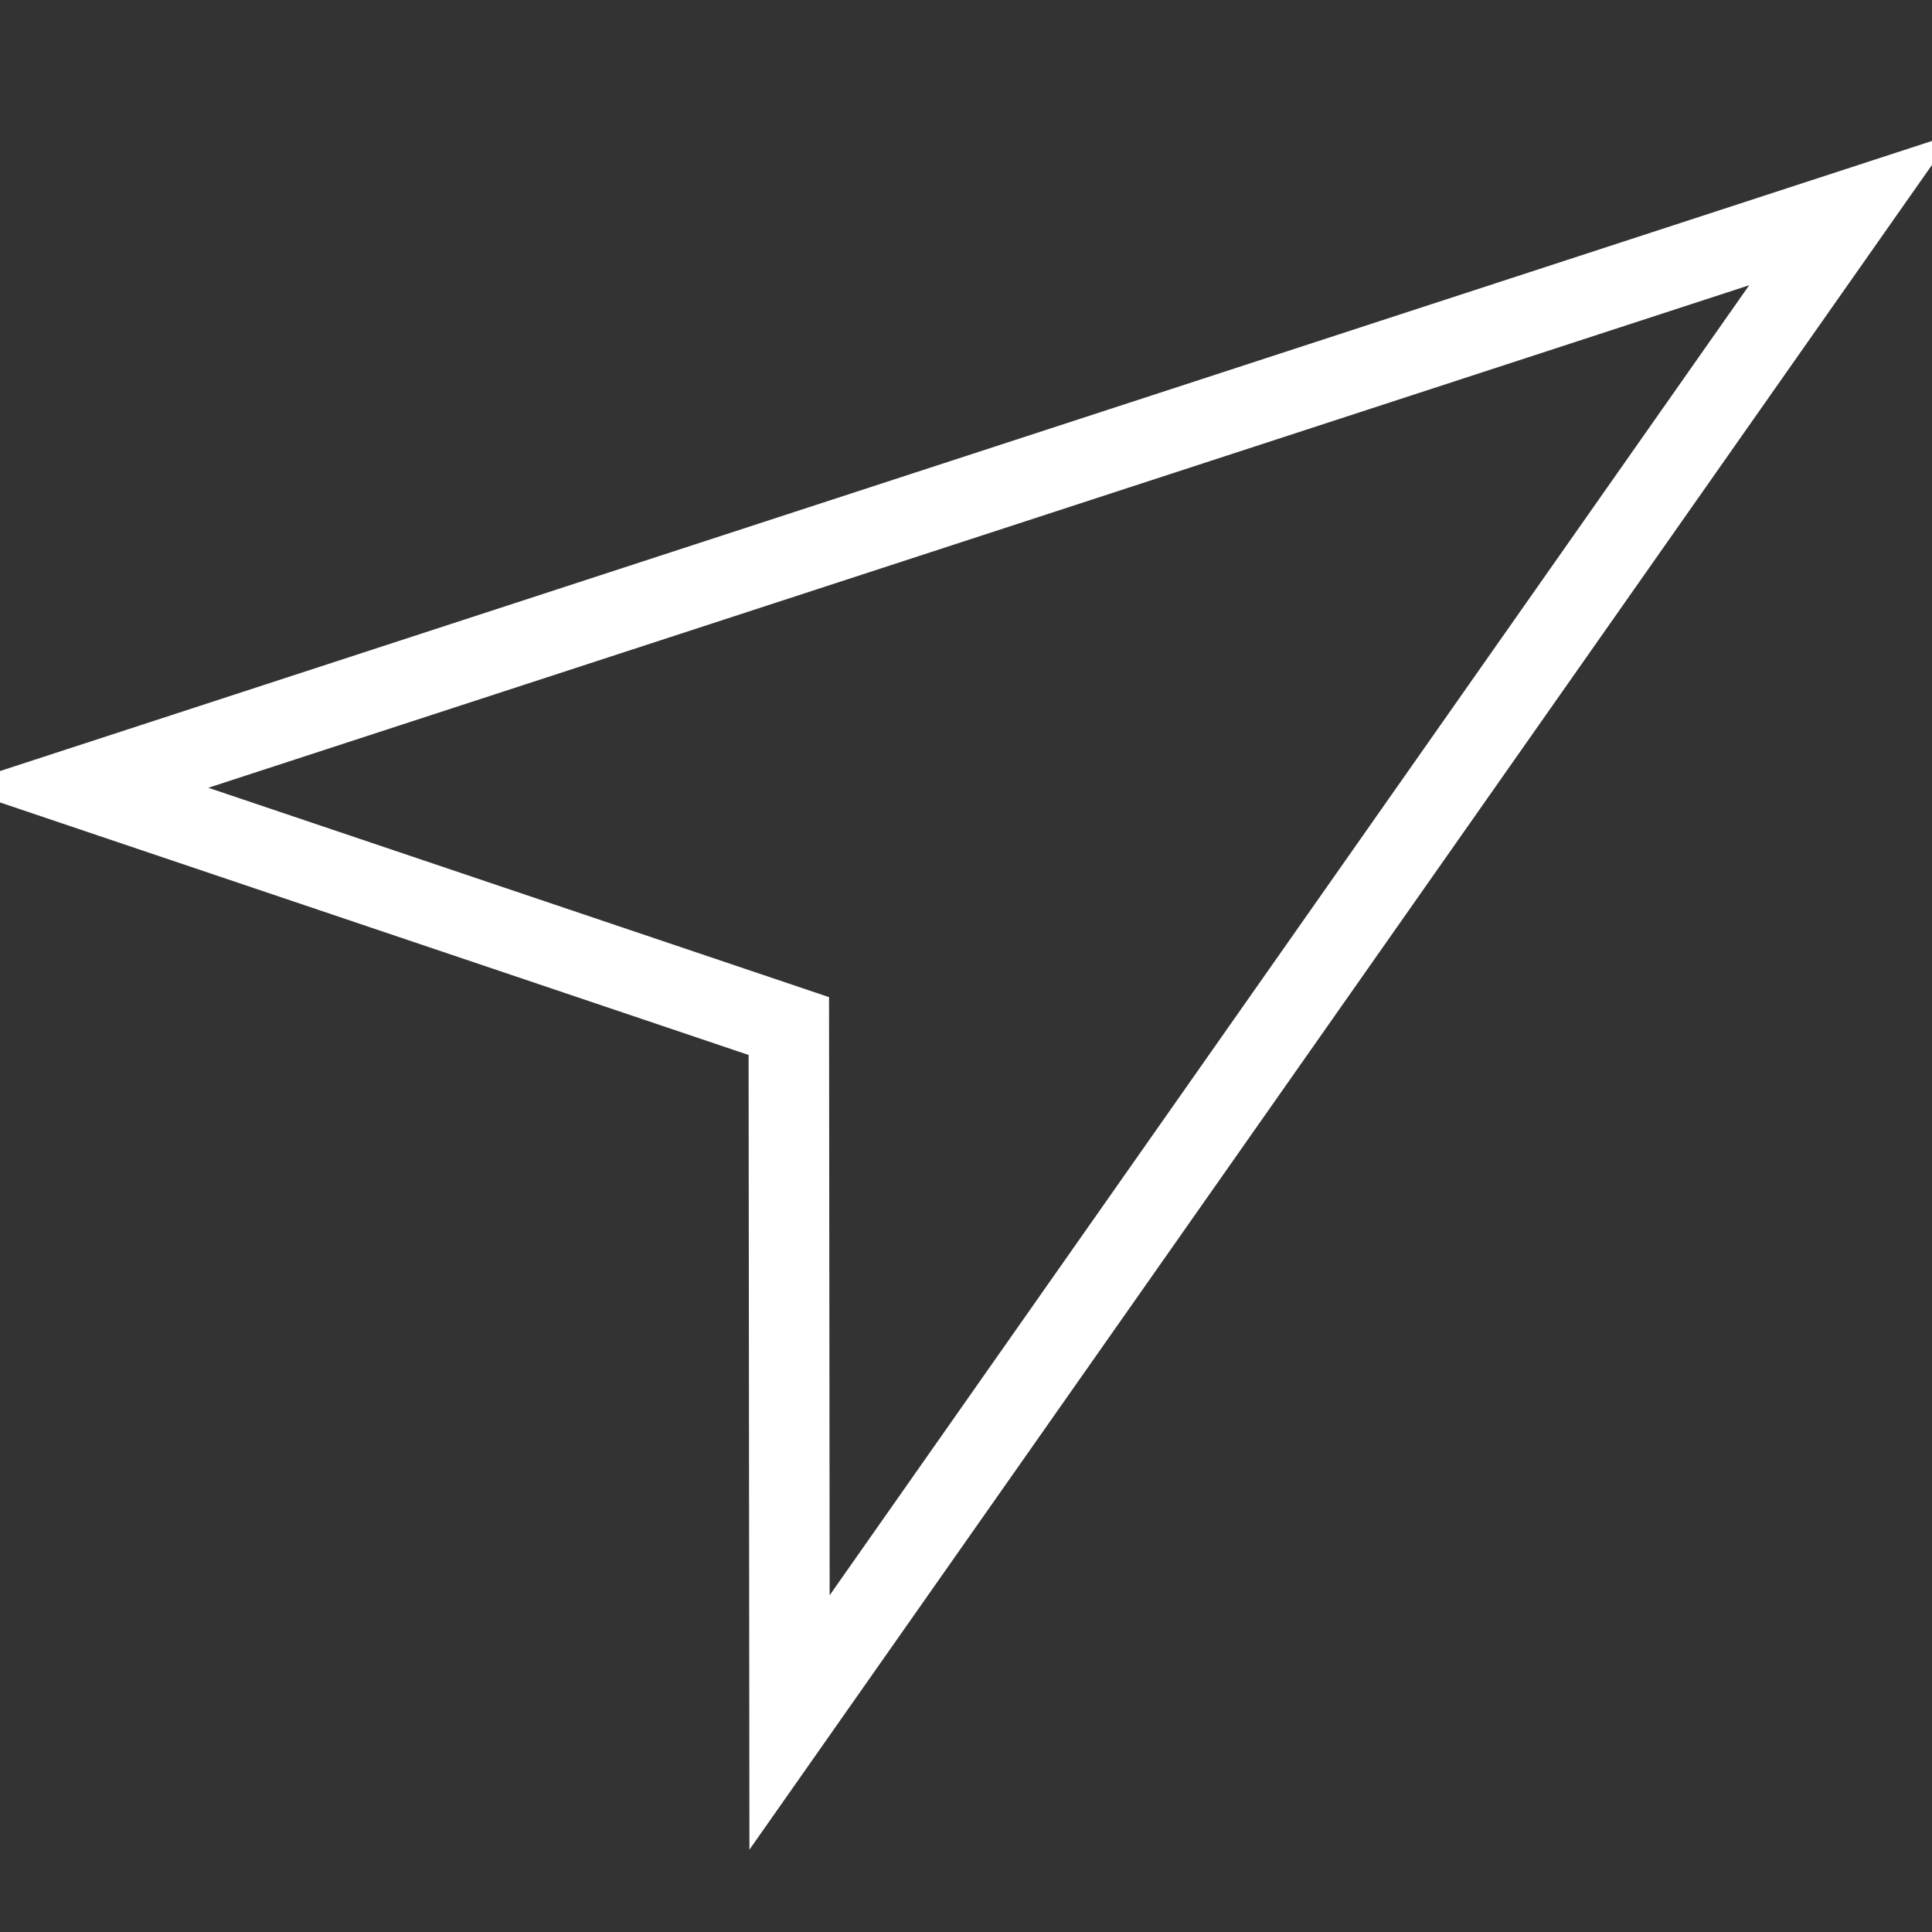
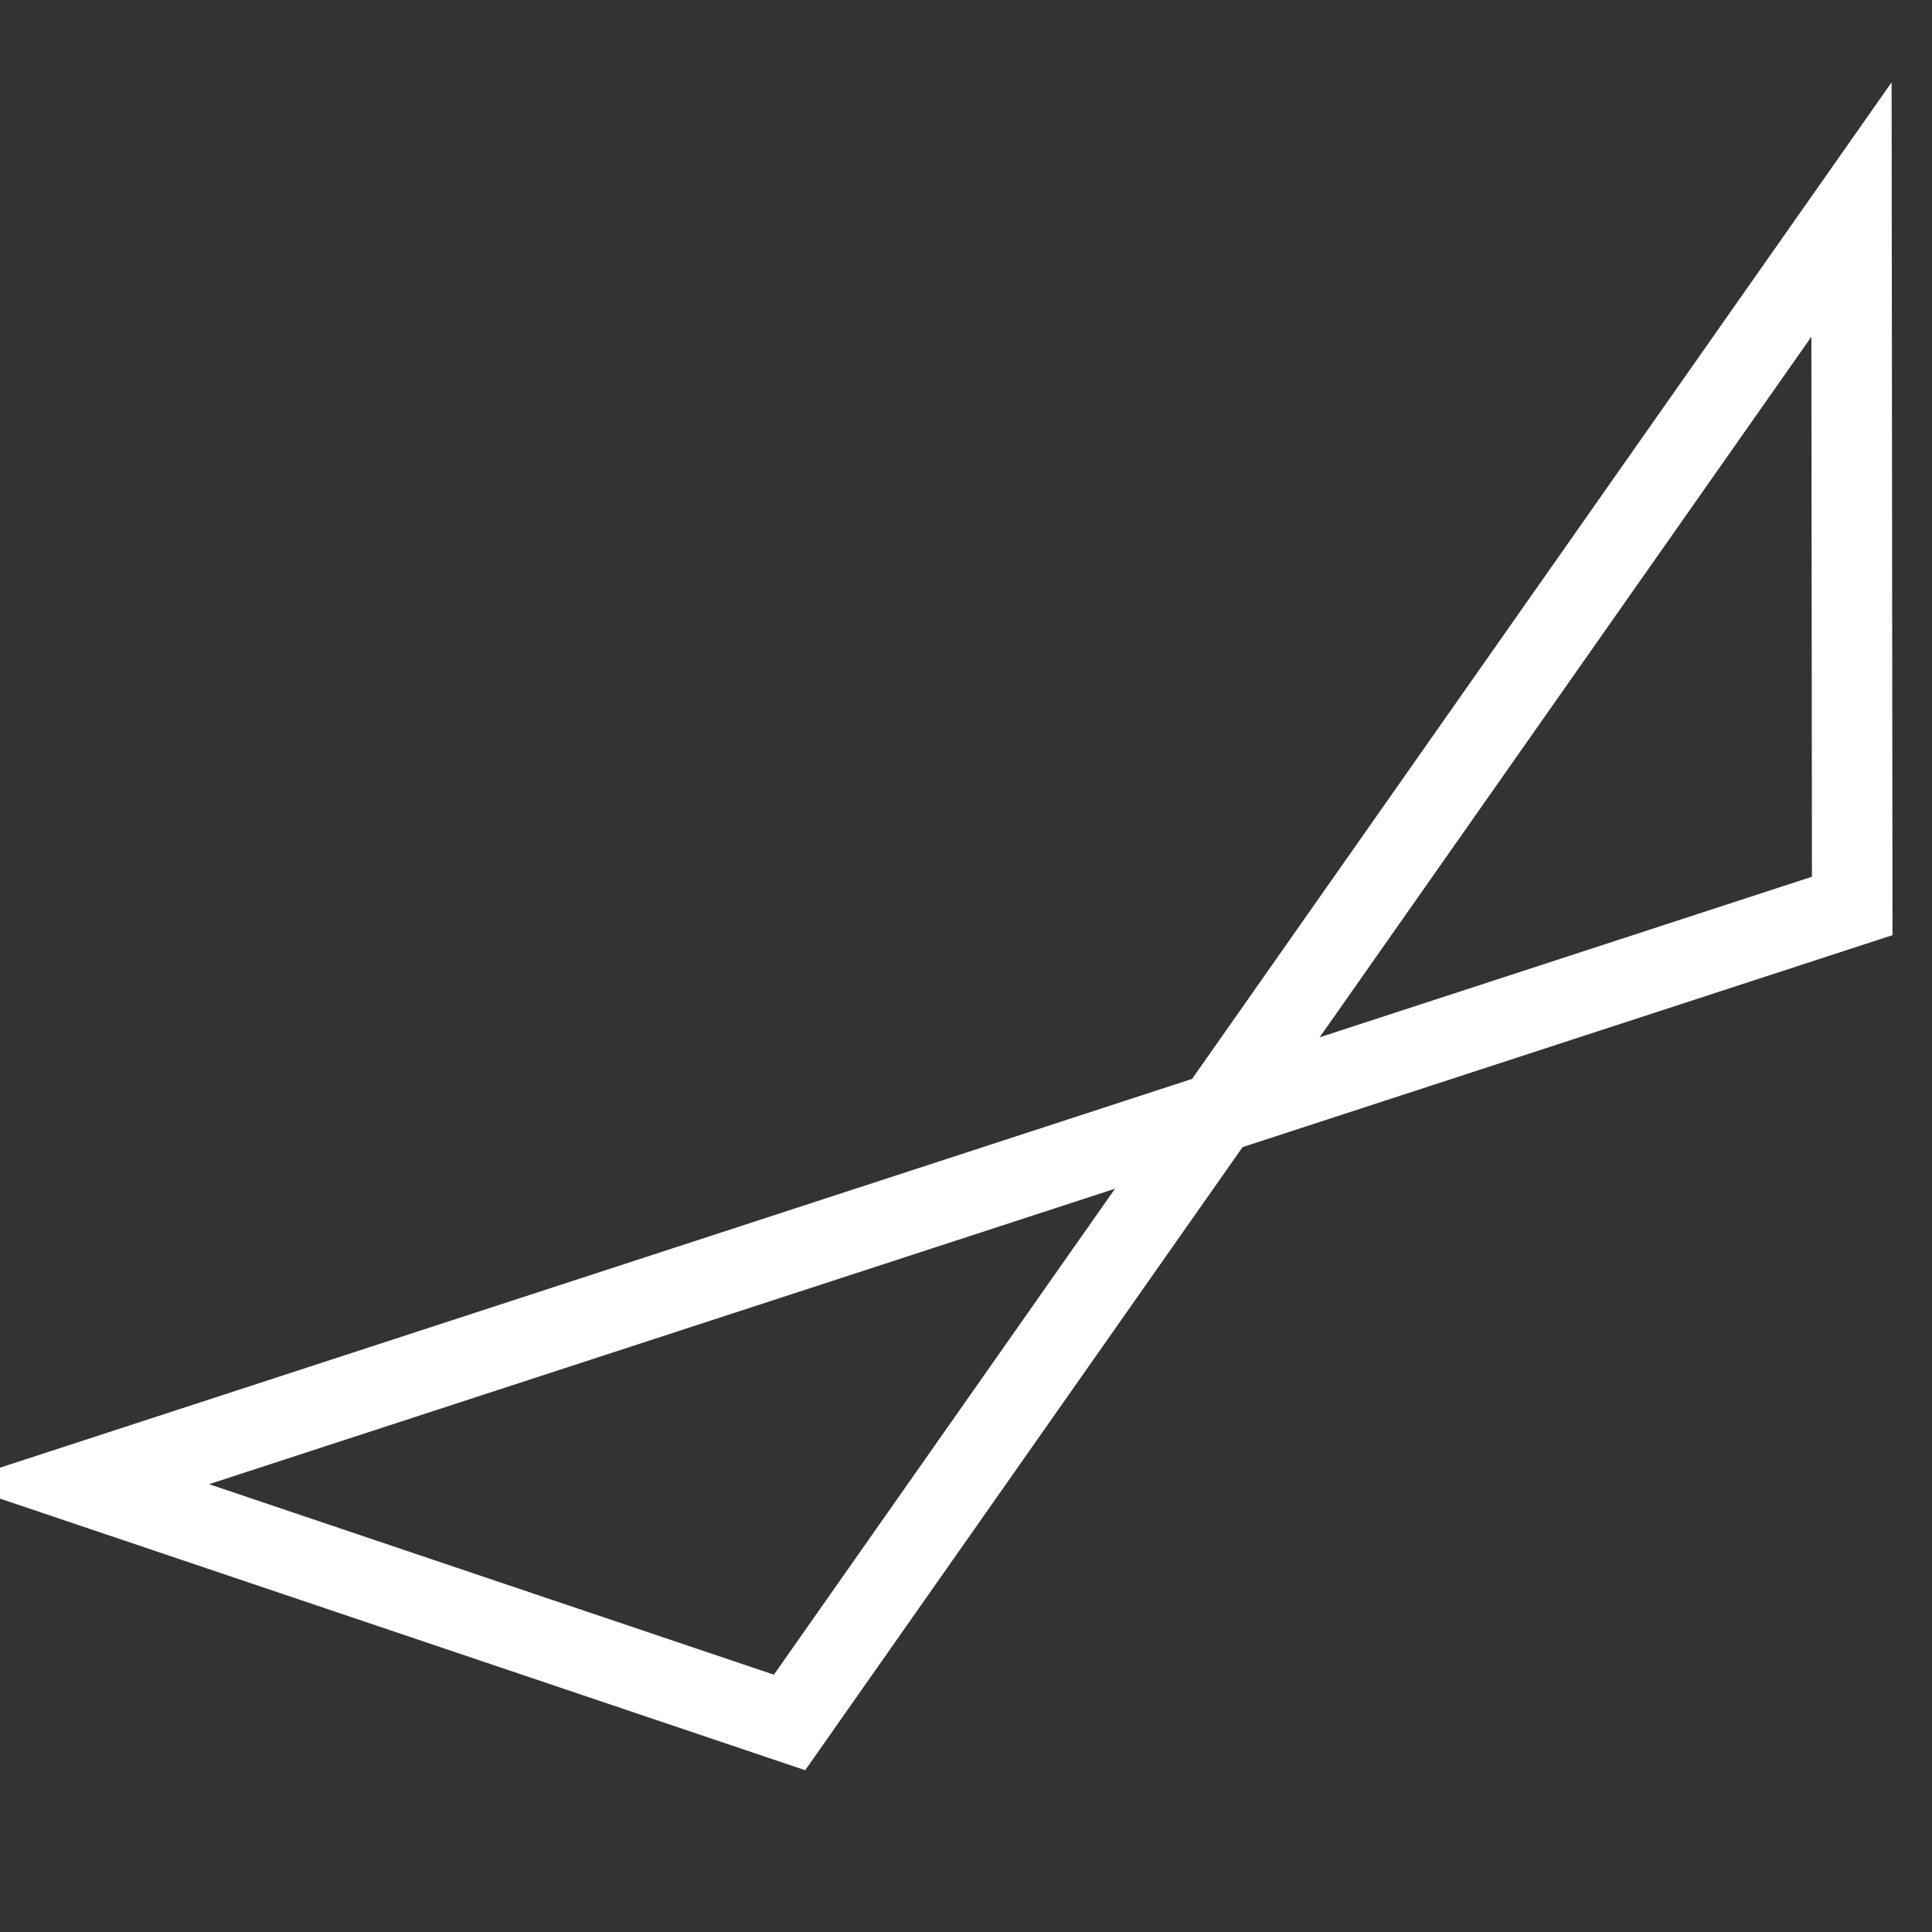
<svg xmlns="http://www.w3.org/2000/svg" width="24" height="24" viewBox="0 0 24 24" fill="none">
  <rect x="0" y="0" width="24" height="24" fill="#333333" stroke="none" />
-   <path stroke="white" d="M23,2.603l-13.192,18.794l-0.009,-8.651l-8.799,-2.968l22,-7.175Z" />
+   <path stroke="white" d="M23,2.603l-13.192,18.794l-8.799,-2.968l22,-7.175Z" />
</svg>